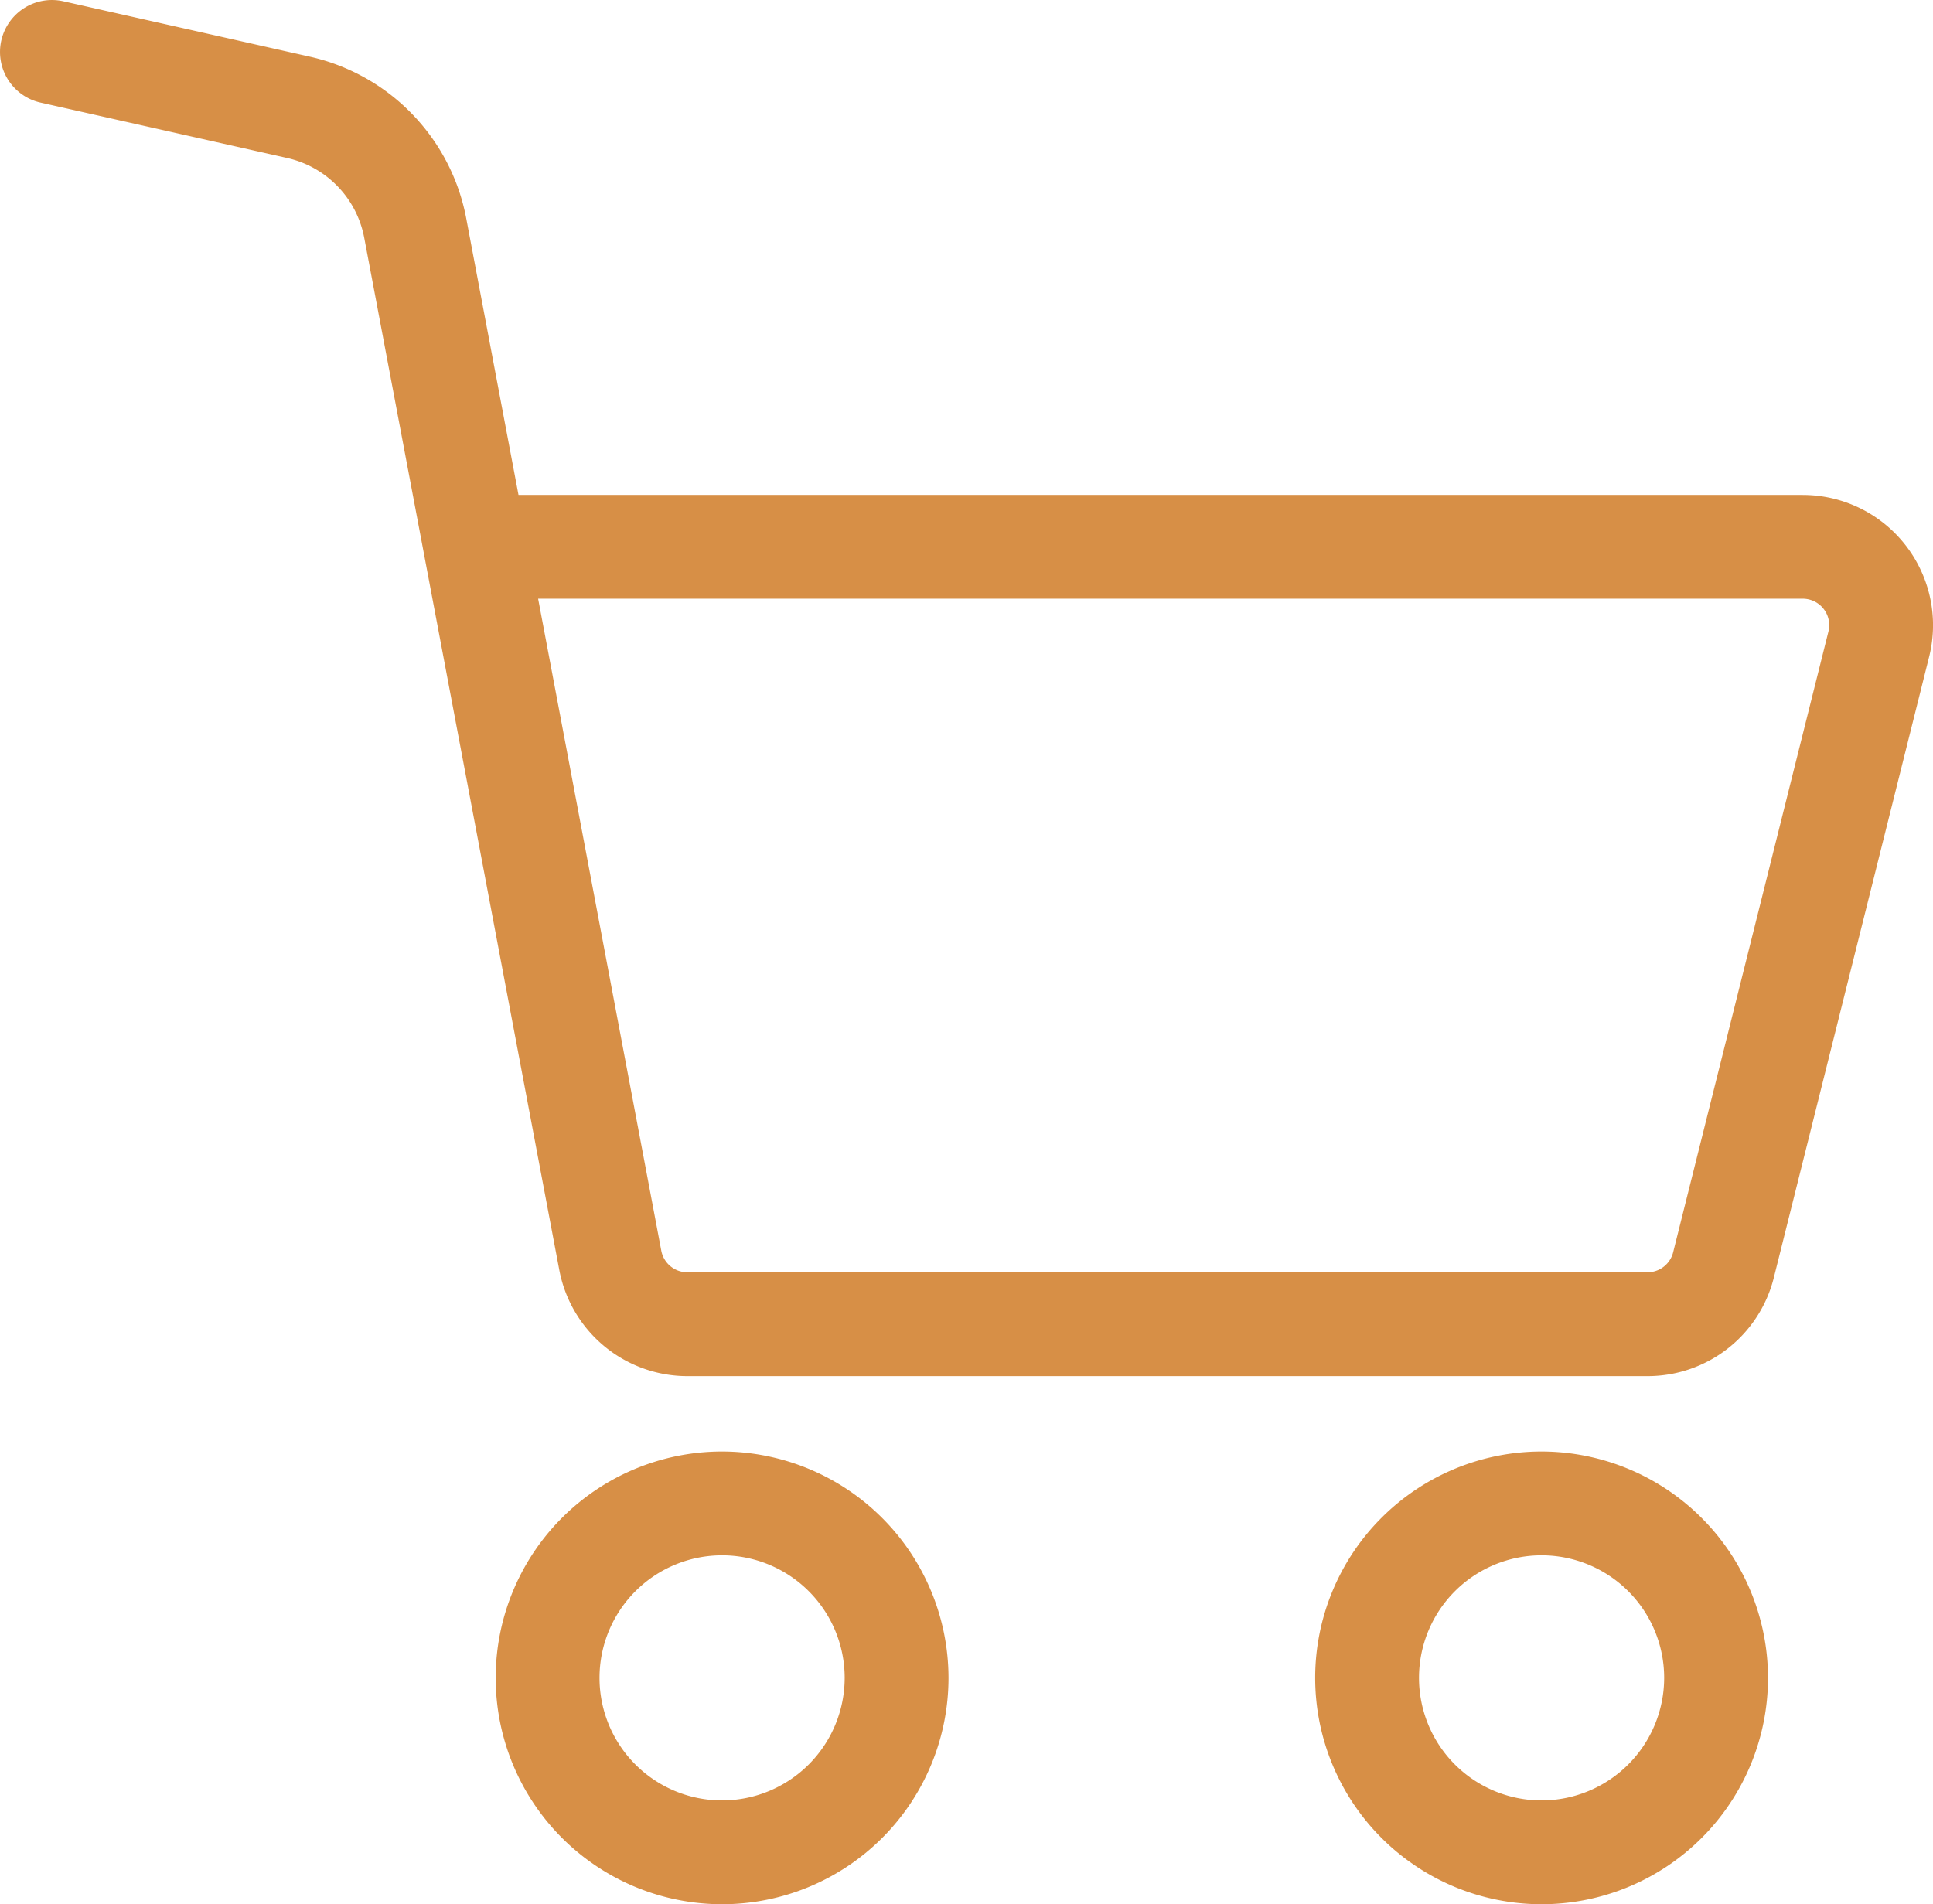
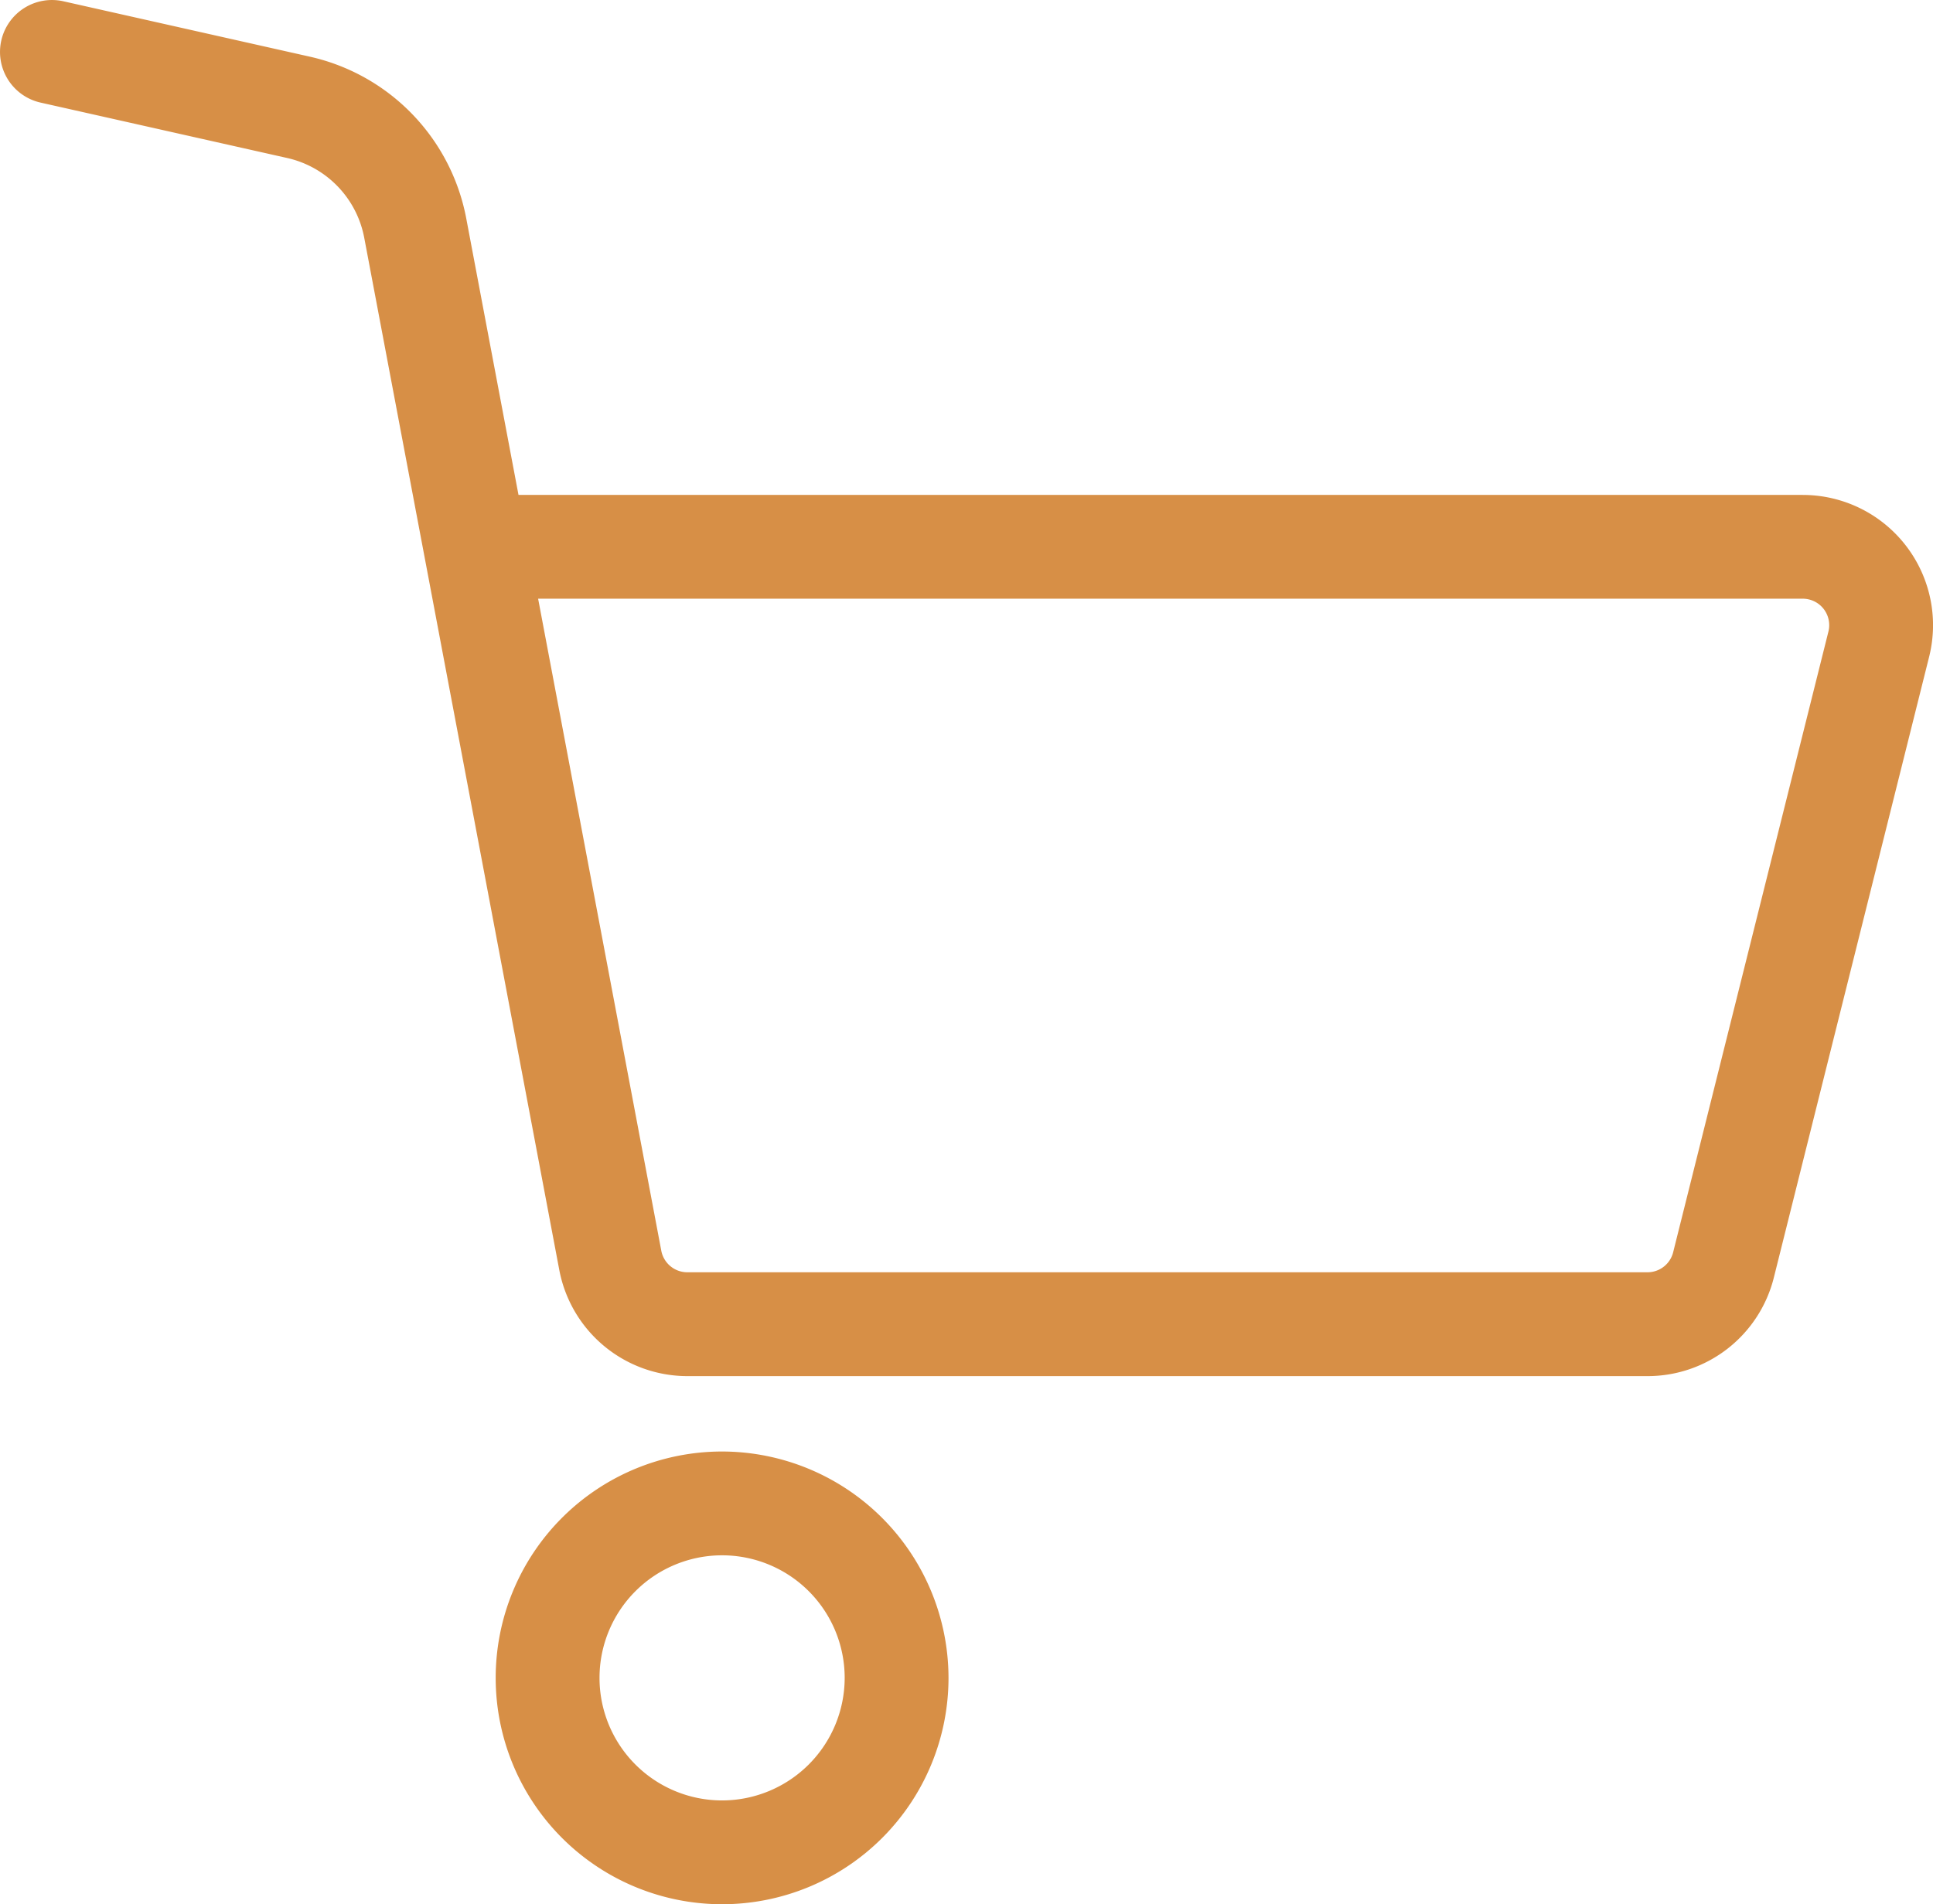
<svg xmlns="http://www.w3.org/2000/svg" width="55.854" height="55.034" viewBox="0 0 55.854 55.034">
  <g id="cart" transform="translate(-1385.288 -737.797)">
    <circle id="Ellipse_169" data-name="Ellipse 169" cx="3.542" cy="3.542" r="3.542" transform="translate(1426.29 782.747)" fill="none" />
-     <path id="Path_3398" data-name="Path 3398" d="M1437.377,755.1h-36.54l3.559,18.844a.766.766,0,0,0,.753.623h27.741a.765.765,0,0,0,.744-.579l4.486-17.937a.765.765,0,0,0-.743-.951Z" fill="none" />
-     <circle id="Ellipse_170" data-name="Ellipse 170" cx="3.542" cy="3.542" r="3.542" transform="translate(1402.611 782.747)" fill="none" />
    <path id="Path_3399" data-name="Path 3399" d="M1437.378,752.1H1400.27l-1.509-7.987a5.917,5.917,0,0,0-4.524-4.679l-7.119-1.6a1.5,1.5,0,1,0-.658,2.928l7.12,1.6a2.917,2.917,0,0,1,2.233,2.309l5.636,29.831a3.768,3.768,0,0,0,3.7,3.066h27.742a3.759,3.759,0,0,0,3.653-2.851l4.486-17.937a3.793,3.793,0,0,0,.113-.913,3.766,3.766,0,0,0-3.765-3.766Zm.742,3.951-4.486,17.937a.765.765,0,0,1-.744.579h-27.741a.766.766,0,0,1-.753-.623l-3.559-18.844h36.54a.765.765,0,0,1,.743.951Z" fill="#d78f46" />
    <path id="Path_3400" data-name="Path 3400" d="M1406.153,779.747a6.542,6.542,0,1,0,6.542,6.542A6.55,6.55,0,0,0,1406.153,779.747Zm0,10.084a3.542,3.542,0,1,1,3.542-3.542A3.546,3.546,0,0,1,1406.153,789.831Z" fill="#d78f46" />
-     <path id="Path_3401" data-name="Path 3401" d="M1429.832,779.747a6.542,6.542,0,1,0,6.542,6.542A6.55,6.55,0,0,0,1429.832,779.747Zm0,10.084a3.542,3.542,0,1,1,3.542-3.542A3.546,3.546,0,0,1,1429.832,789.831Z" fill="#d78f46" />
  </g>
</svg>